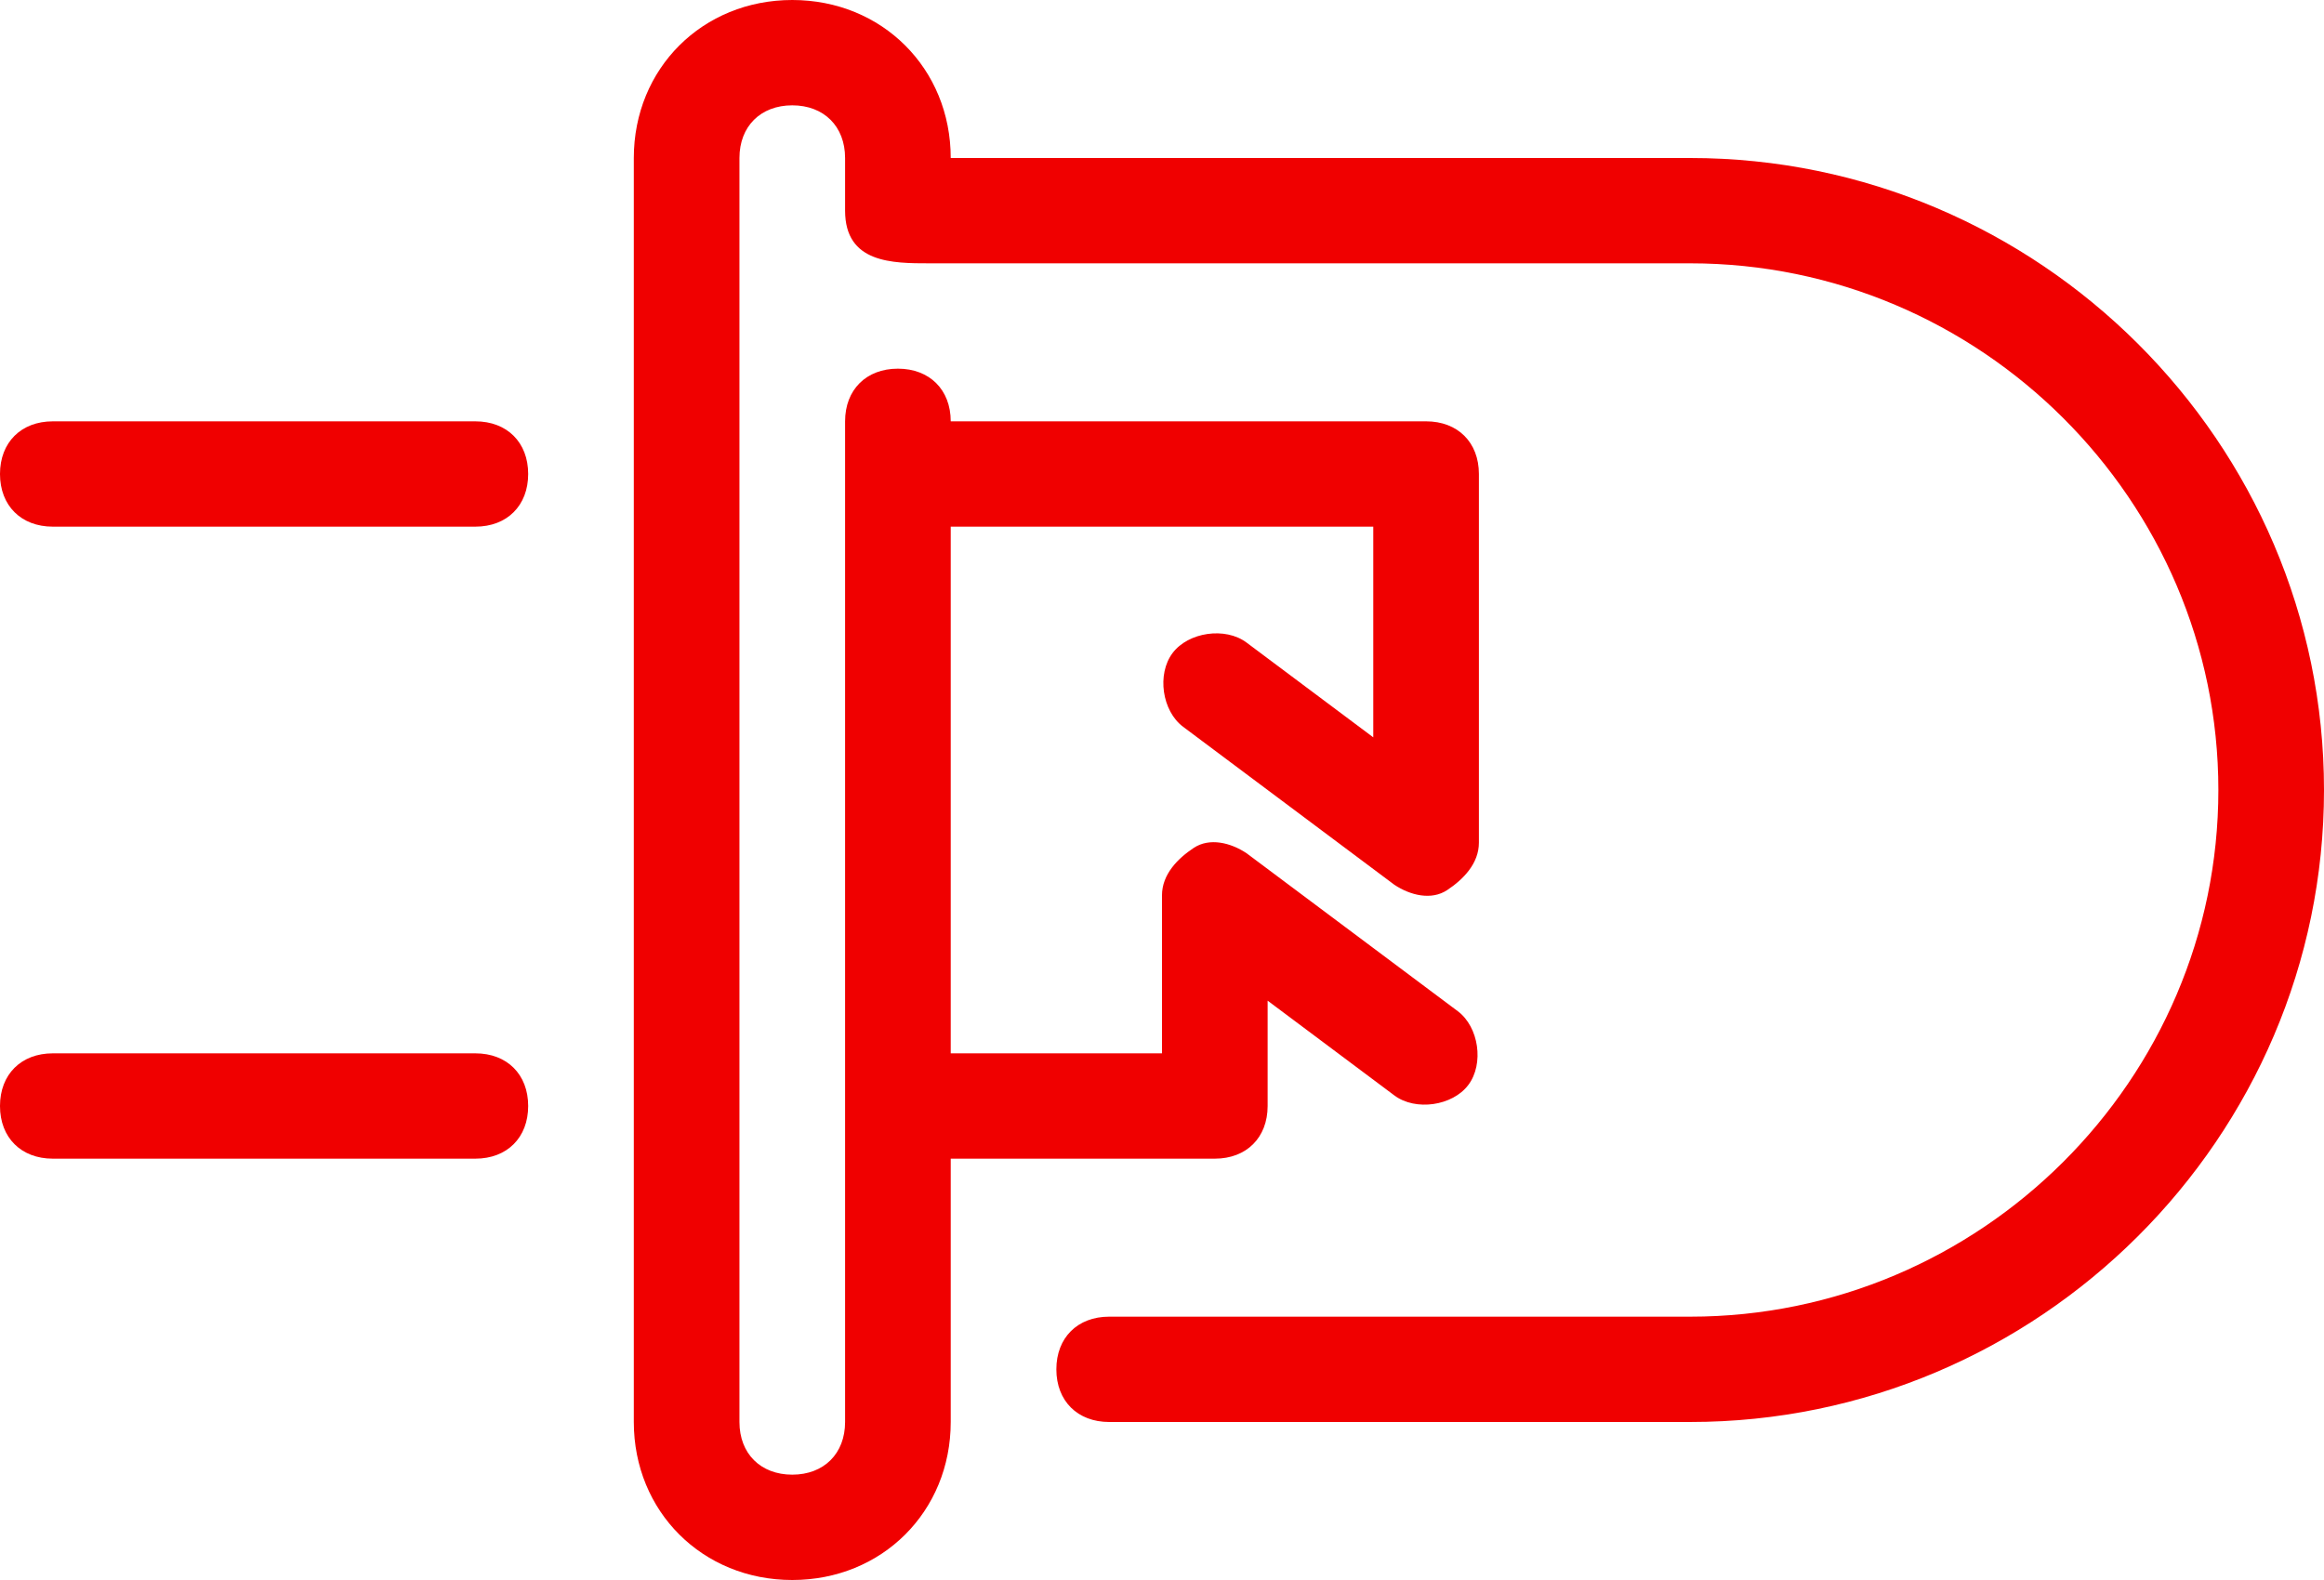
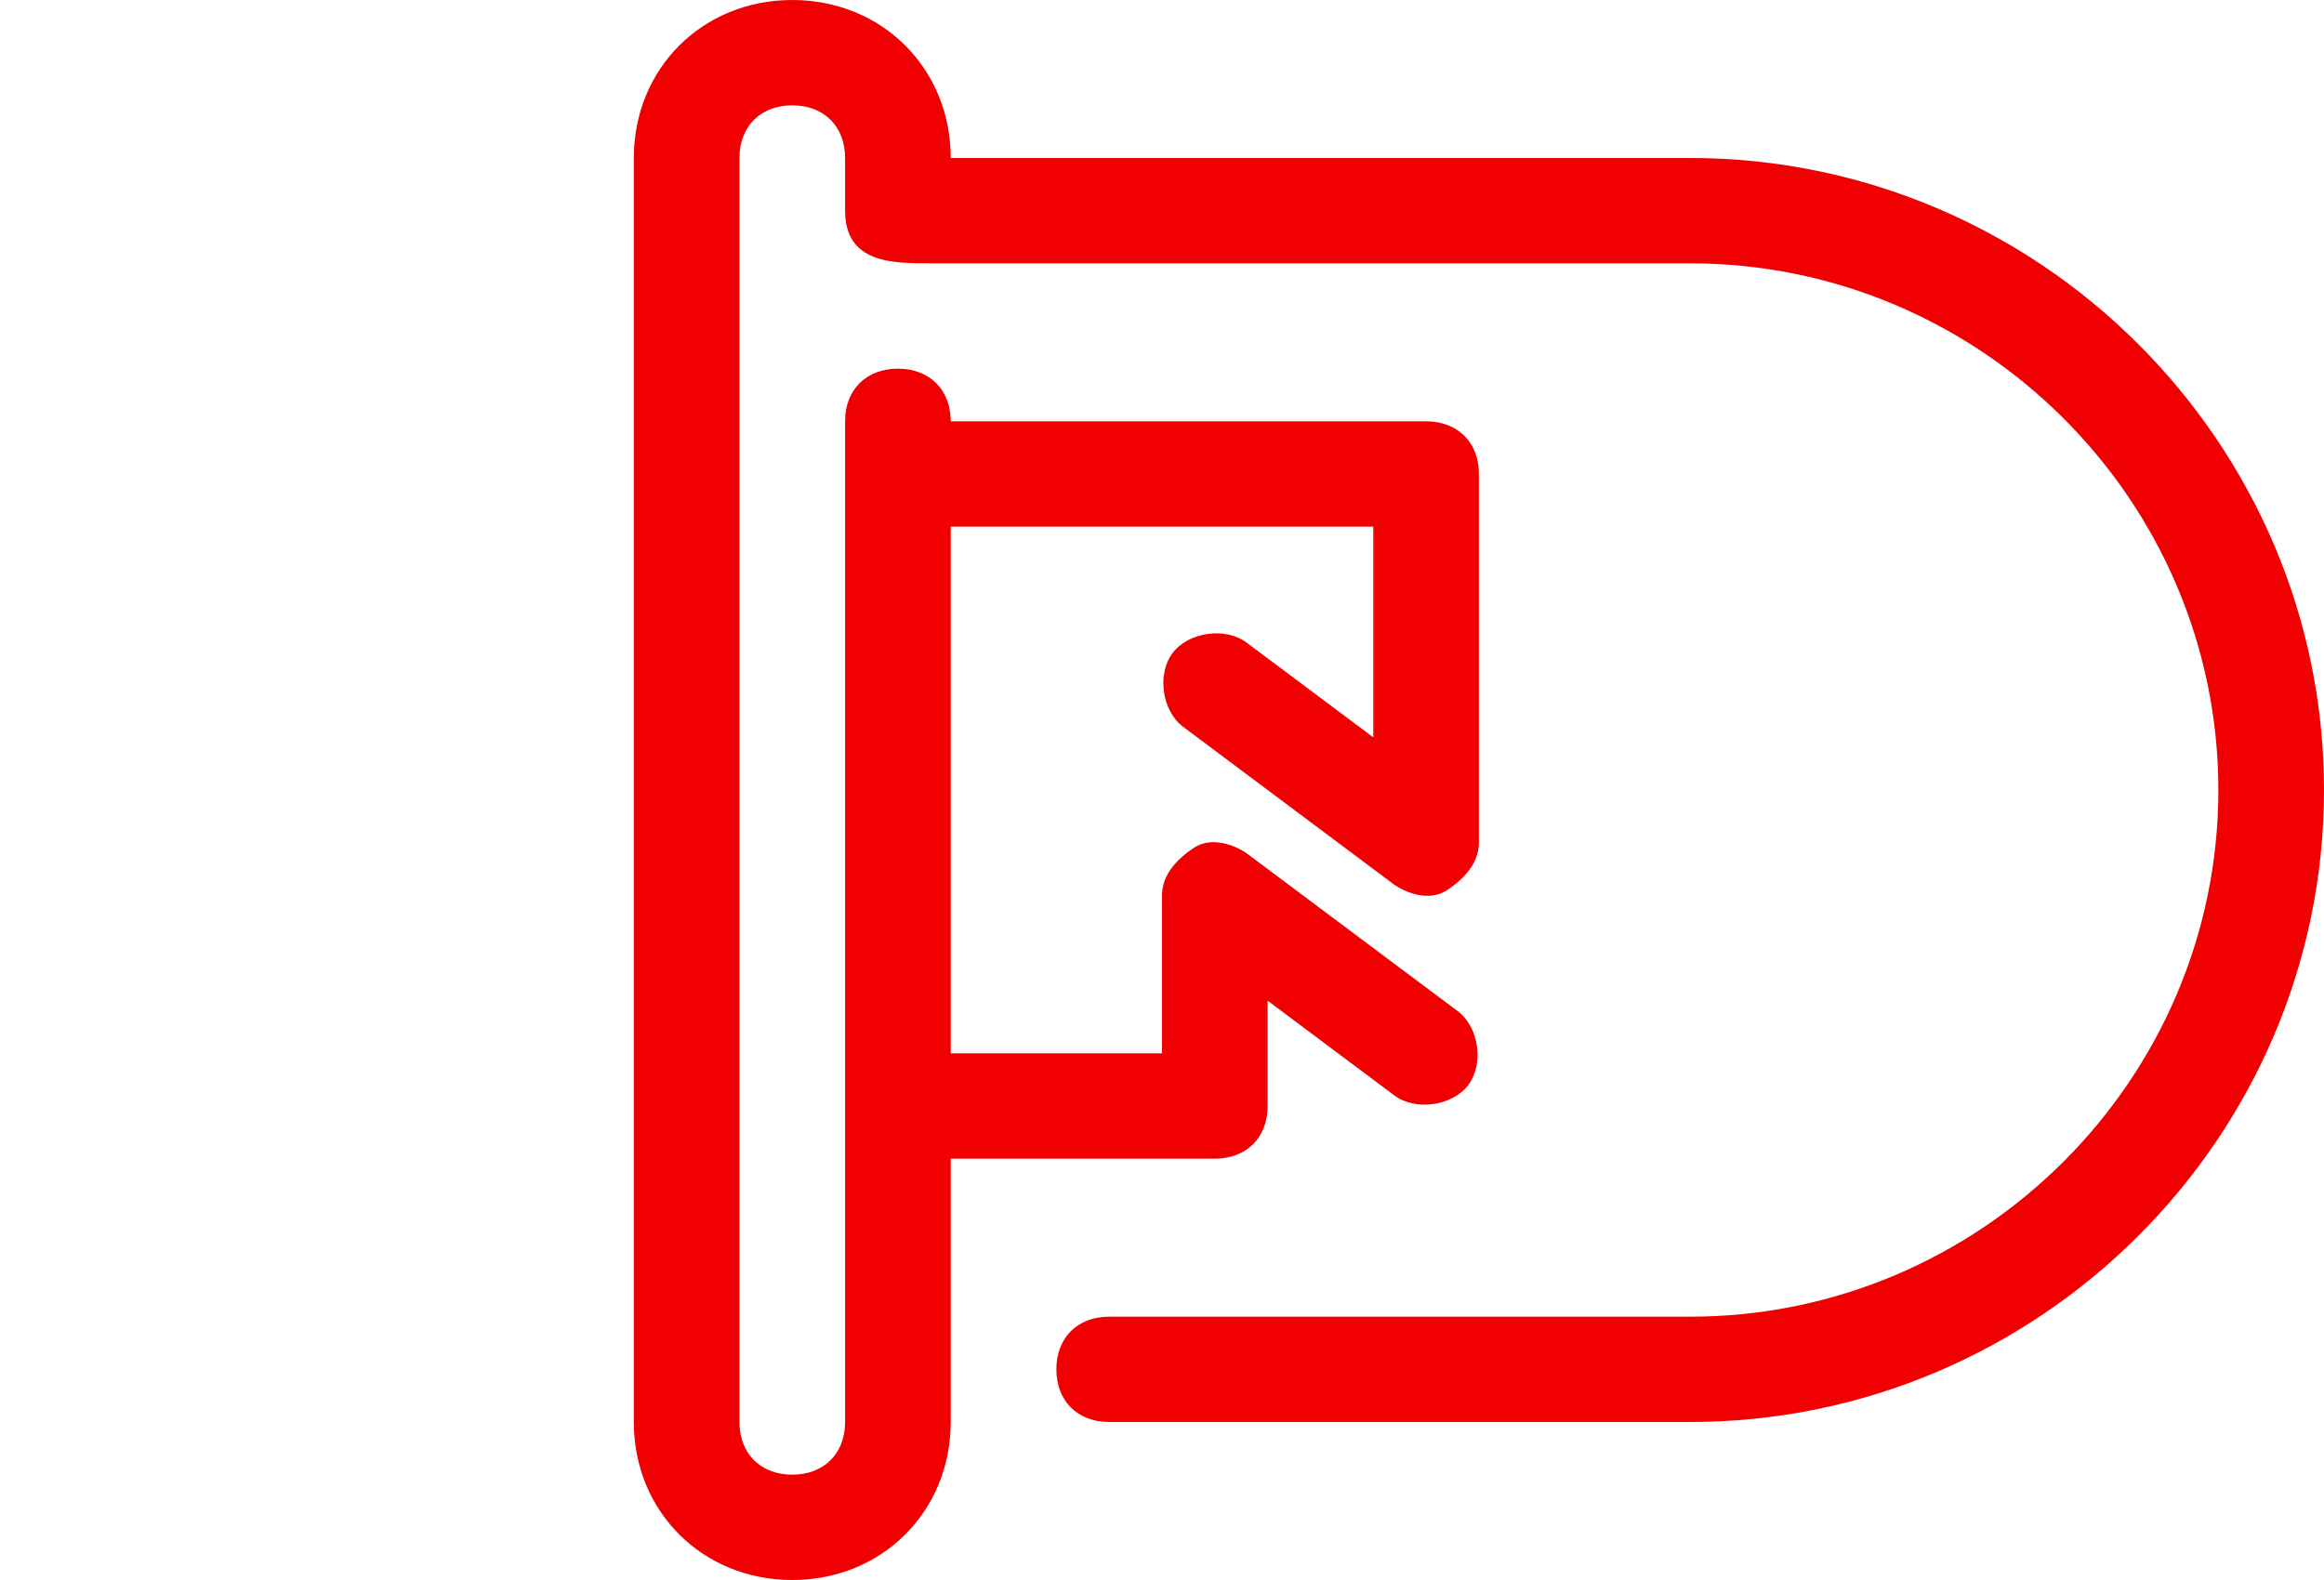
<svg xmlns="http://www.w3.org/2000/svg" width="350" height="238" viewBox="0 0 350 238" fill="none">
  <path d="M214.199 206.819H174.533V167.046C174.533 162.273 171.359 159.092 166.6 159.092H150.733L165.012 140.001C167.392 136.819 166.599 131.251 163.426 128.864C160.253 126.478 154.699 127.274 152.319 130.455L128.519 162.273C126.933 164.66 126.139 167.841 127.726 170.228C129.312 172.614 131.693 175.001 134.867 175.001H158.666V206.819H79.333V143.182H111.066L96.786 162.273C94.406 165.455 95.2 171.023 98.373 173.41C101.546 175.796 107.099 175 109.479 171.819L133.279 140.001C134.866 137.614 135.659 134.433 134.073 132.047C132.486 129.66 130.106 127.274 126.933 127.274H71.399C66.639 127.274 63.466 130.456 63.466 135.228V206.819C58.706 206.819 55.533 210.001 55.533 214.774C55.533 219.546 58.707 222.728 63.466 222.728H214.199C218.959 222.728 222.132 225.91 222.132 230.682C222.132 235.455 218.959 238.637 214.199 238.637H23.8C19.04 238.637 15.867 235.454 15.867 230.682C15.867 225.909 19.041 222.728 23.8 222.728H31.733C39.666 222.728 39.666 215.569 39.666 210.001V95.455C39.666 51.705 75.366 15.909 119 15.909C162.633 15.909 198.333 51.705 198.333 95.455V182.955C198.333 187.728 201.507 190.91 206.266 190.91C211.026 190.91 214.199 187.728 214.199 182.955V95.455C214.199 42.955 171.36 0 119 0C66.64 0 23.8 42.955 23.8 95.455C23.8 95.455 23.8 179.773 23.8 206.819C10.313 206.819 0 217.16 0 230.683C0 244.206 10.313 254.547 23.8 254.547H214.2C227.687 254.547 238 244.206 238 230.683C237.999 217.161 227.686 206.819 214.199 206.819Z" transform="translate(350) rotate(90)" fill="#F00000" />
-   <path d="M7.933 0C3.173 0 0 3.182 0 7.954V71.591C0 76.364 3.174 79.546 7.933 79.546C12.693 79.546 15.866 76.363 15.866 71.591V7.954C15.866 3.182 12.693 0 7.933 0Z" transform="translate(79.545 63.467) rotate(90)" fill="#F00000" />
-   <path d="M7.933 0C3.173 0 0 3.182 0 7.954V71.591C0 76.364 3.174 79.546 7.933 79.546C12.693 79.546 15.866 76.363 15.866 71.591V7.954C15.867 3.182 12.693 0 7.933 0Z" transform="translate(79.545 158.667) rotate(90)" fill="#F00000" />
</svg>